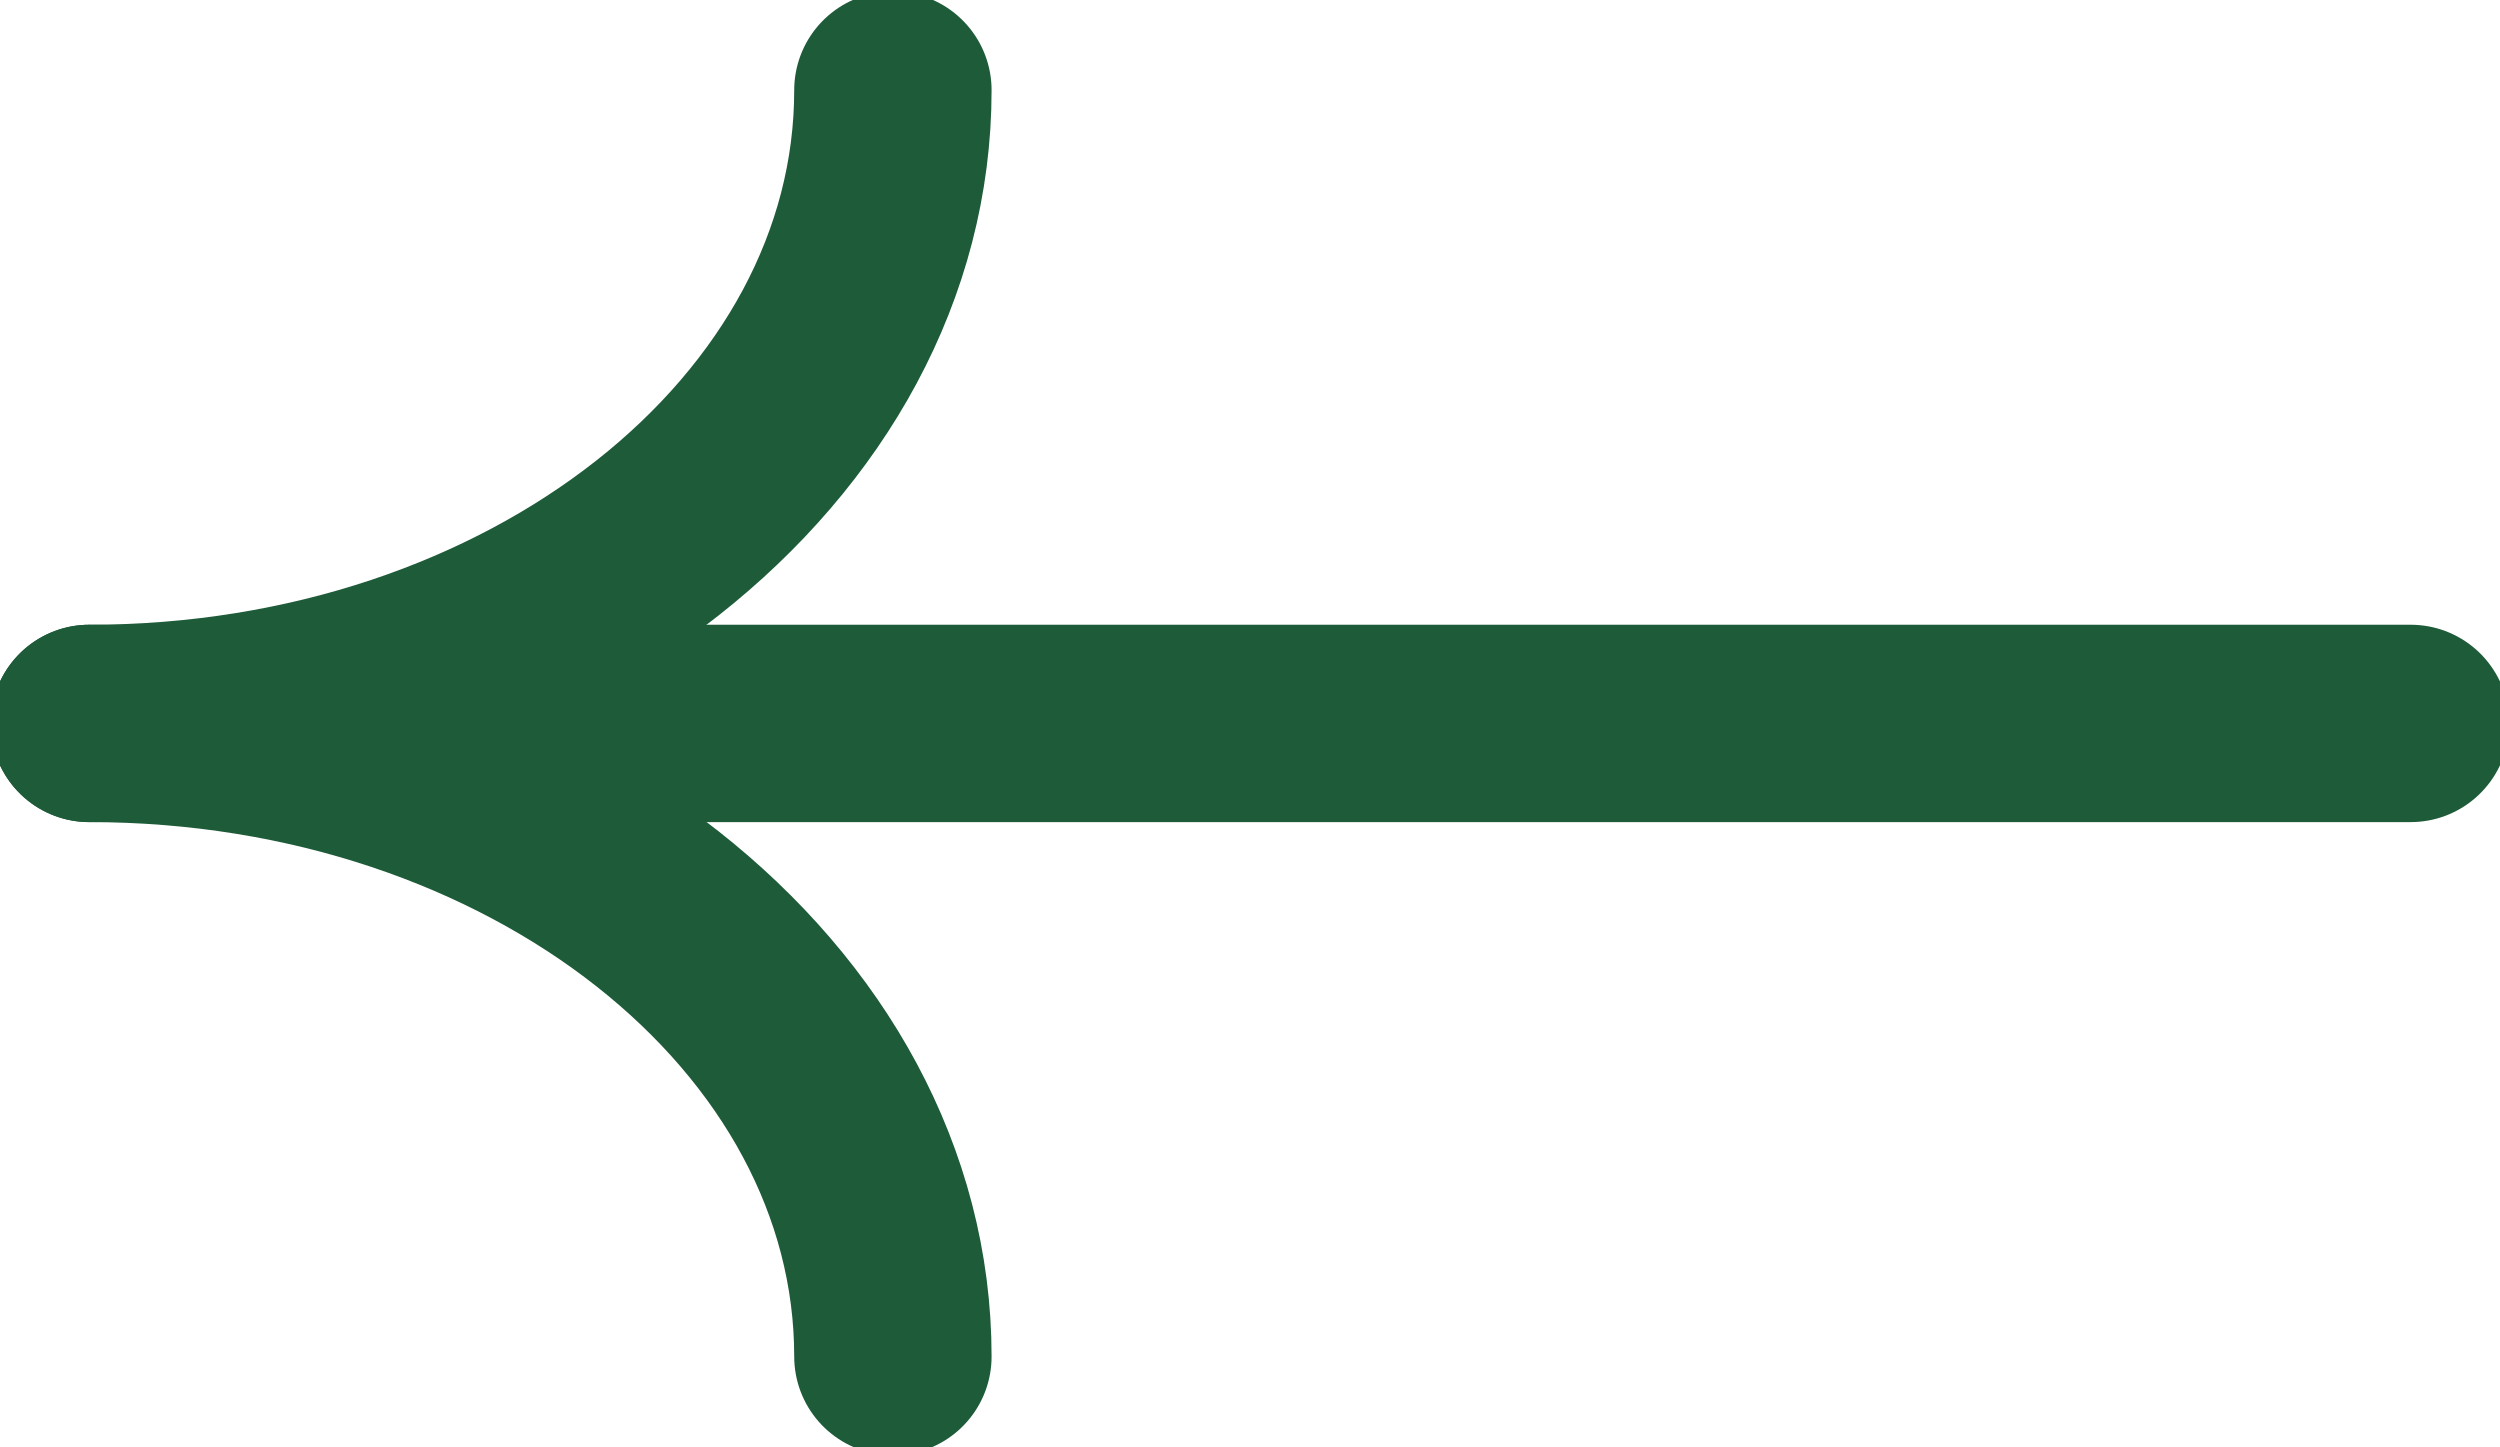
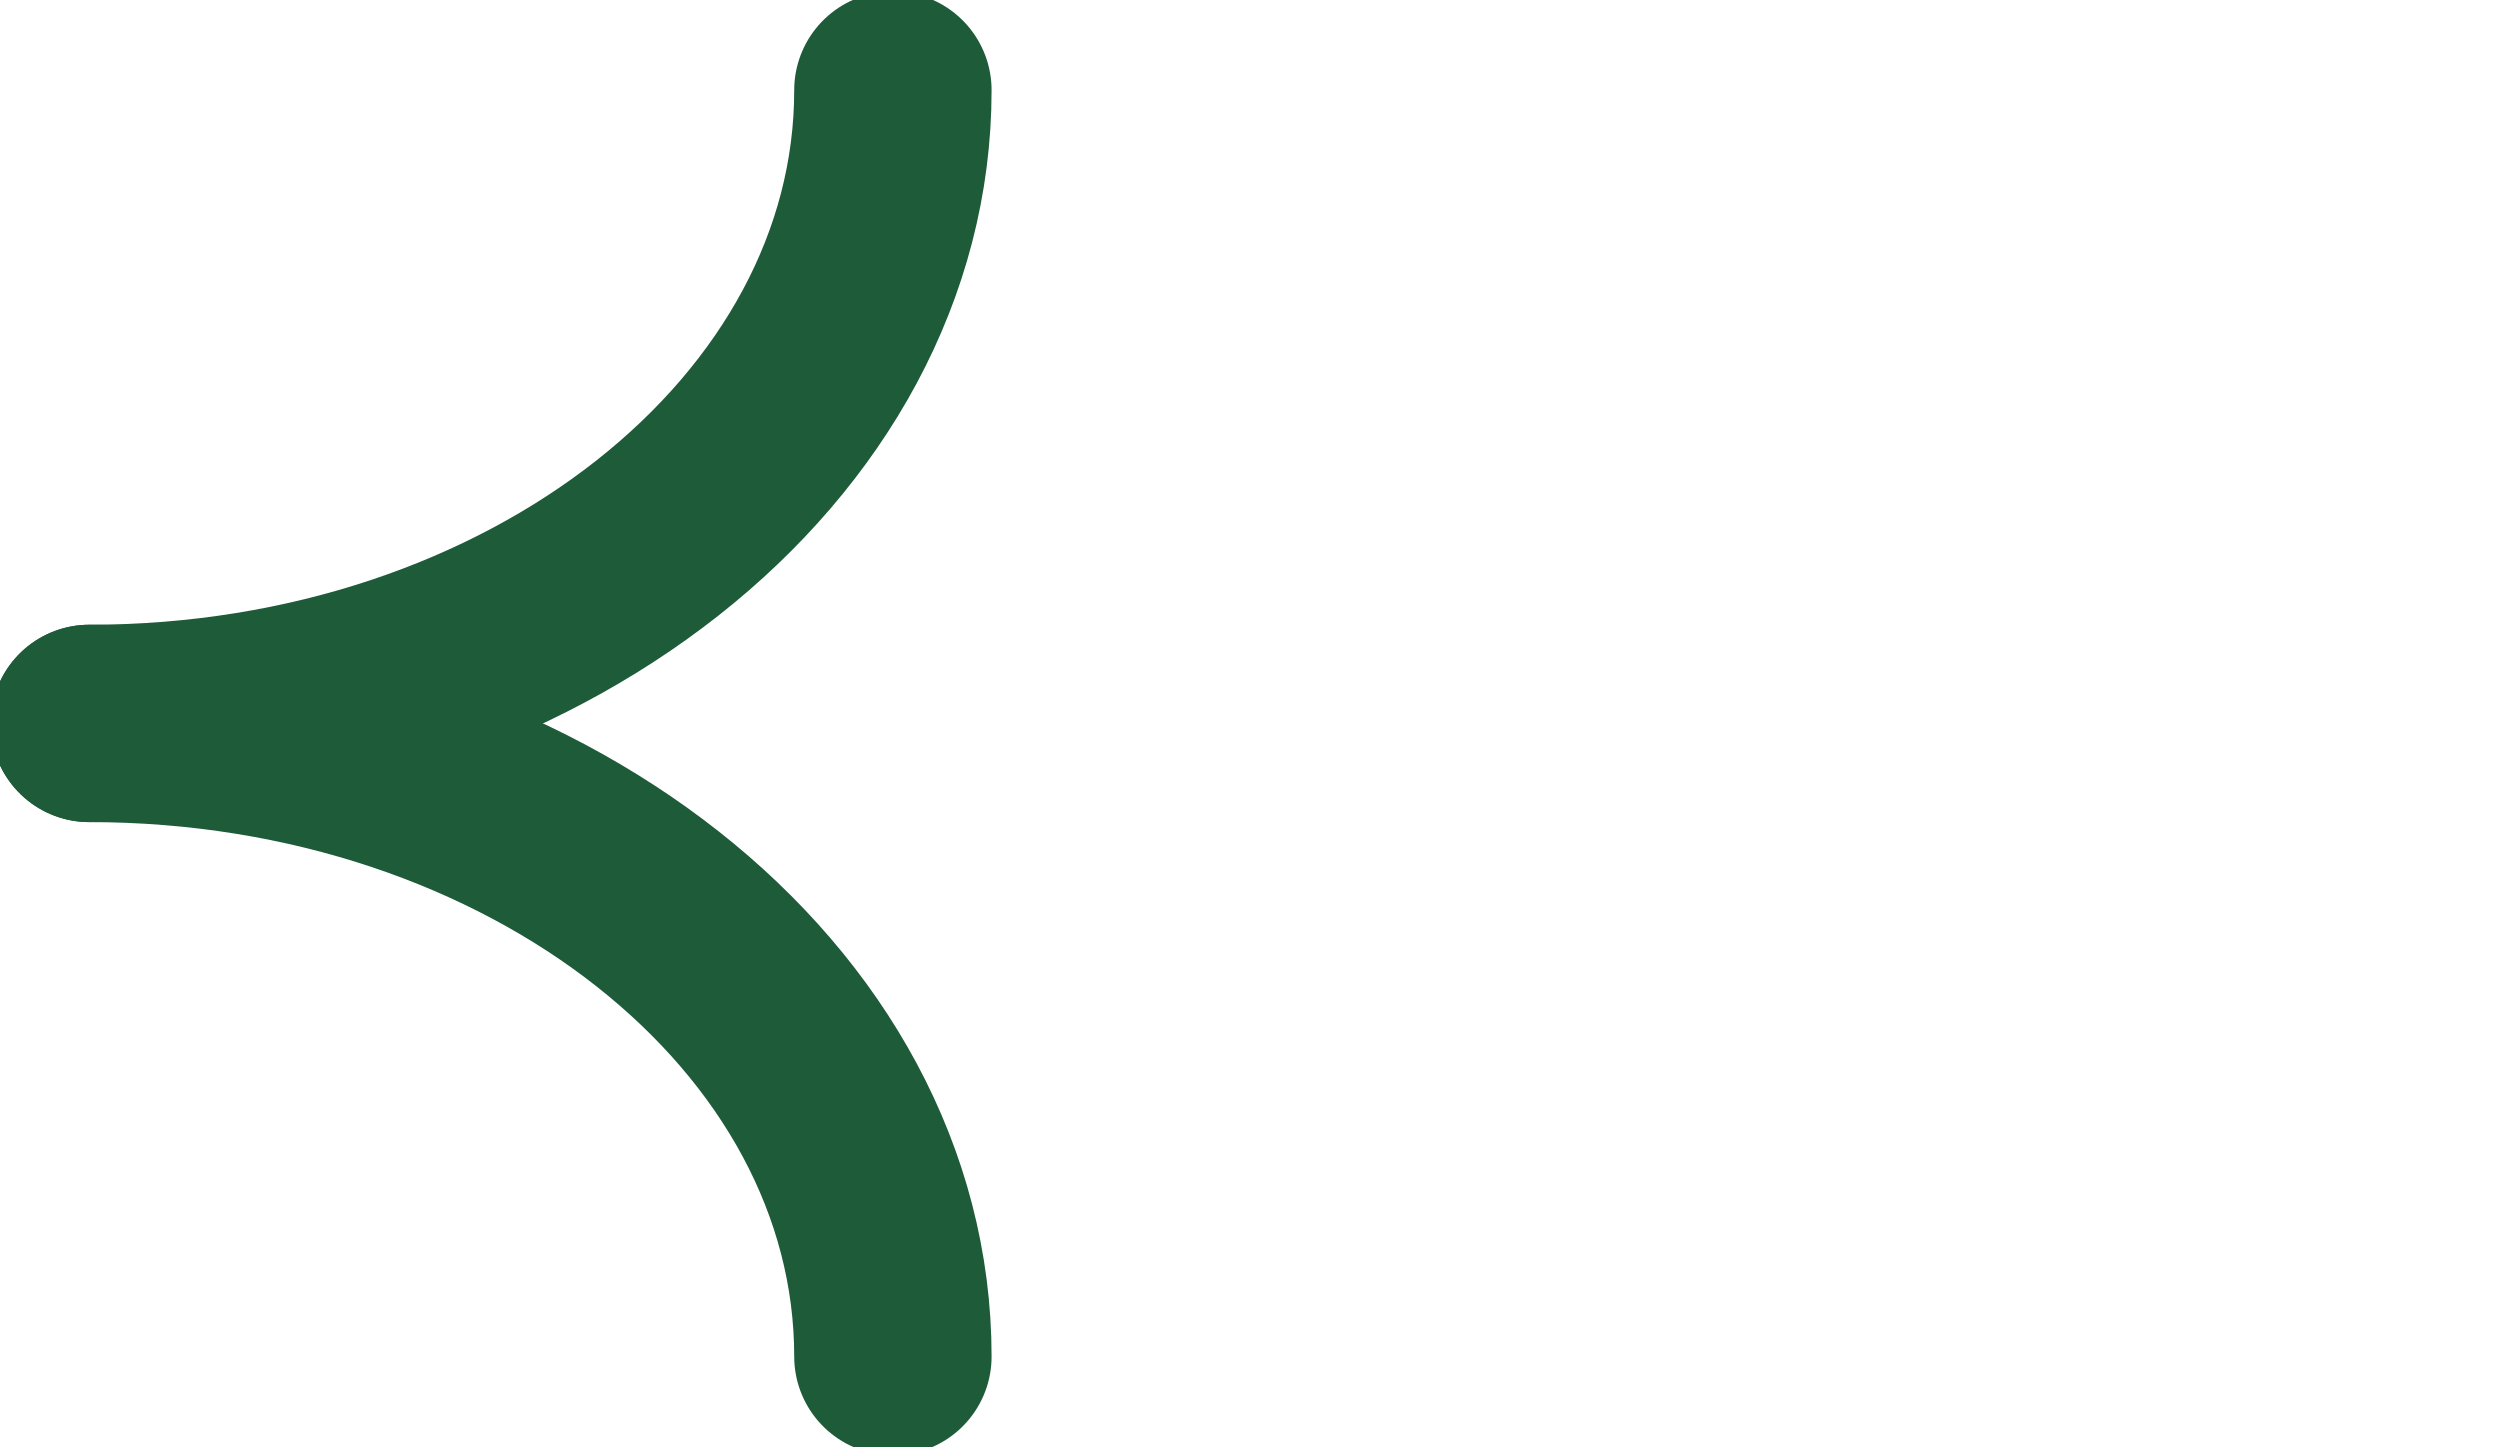
<svg xmlns="http://www.w3.org/2000/svg" width="19" height="11" viewBox="0 0 19 11" fill="none">
  <g clip-path="url(#clip0_13_7331)">
    <path d="M6.786 0.685C6.786 3.343 4.052 5.498 0.679 5.498" stroke="#1D5B39" stroke-width="1.5" stroke-linecap="round" />
    <path d="M6.786 10.31C6.786 7.652 4.052 5.498 0.679 5.498" stroke="#1D5B39" stroke-width="1.5" stroke-linecap="round" />
-     <path d="M18.321 5.498L3.393 5.498" stroke="#1D5B39" stroke-width="1.5" stroke-linecap="round" />
  </g>
  <defs>
    <clipPath id="clip0_13_7331">
      <rect width="19" height="11" fill="white" transform="matrix(-1 0 2.306e-08 1 19 -0.002)" />
    </clipPath>
  </defs>
</svg>